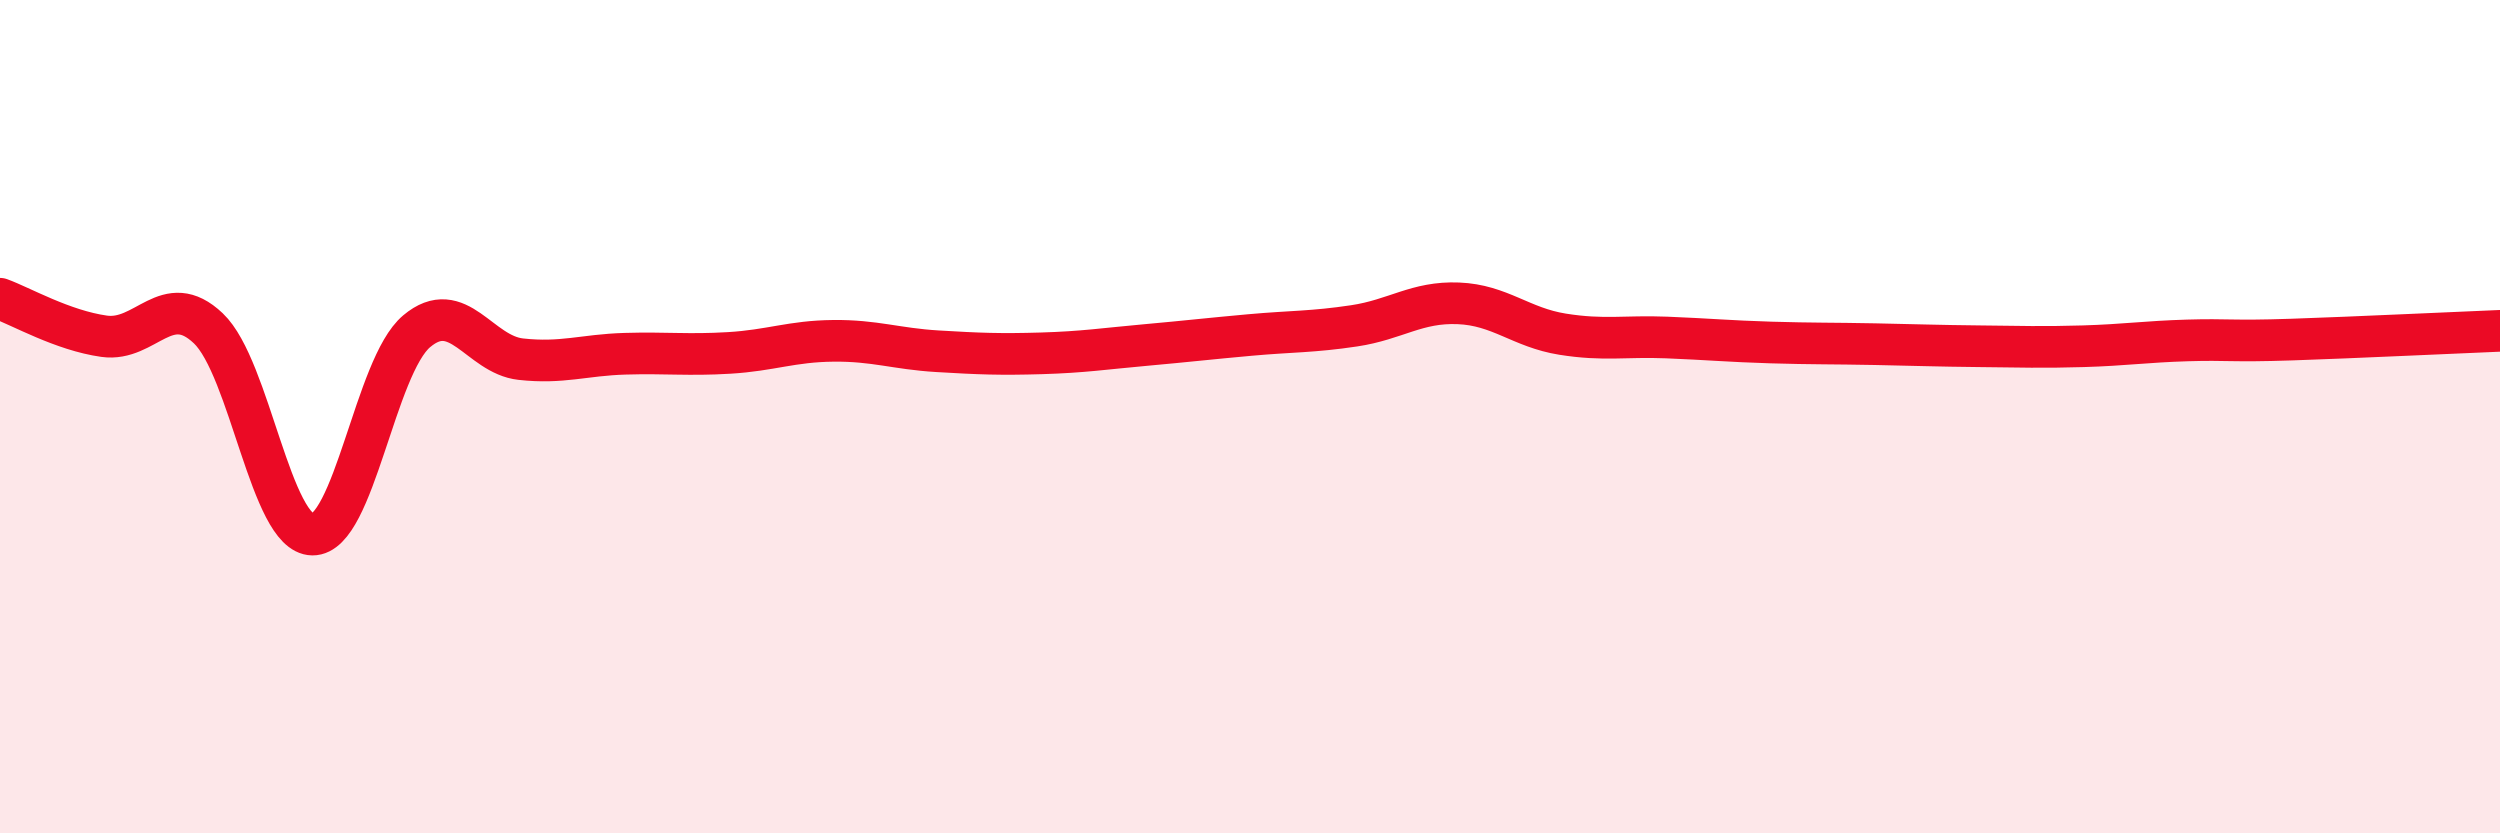
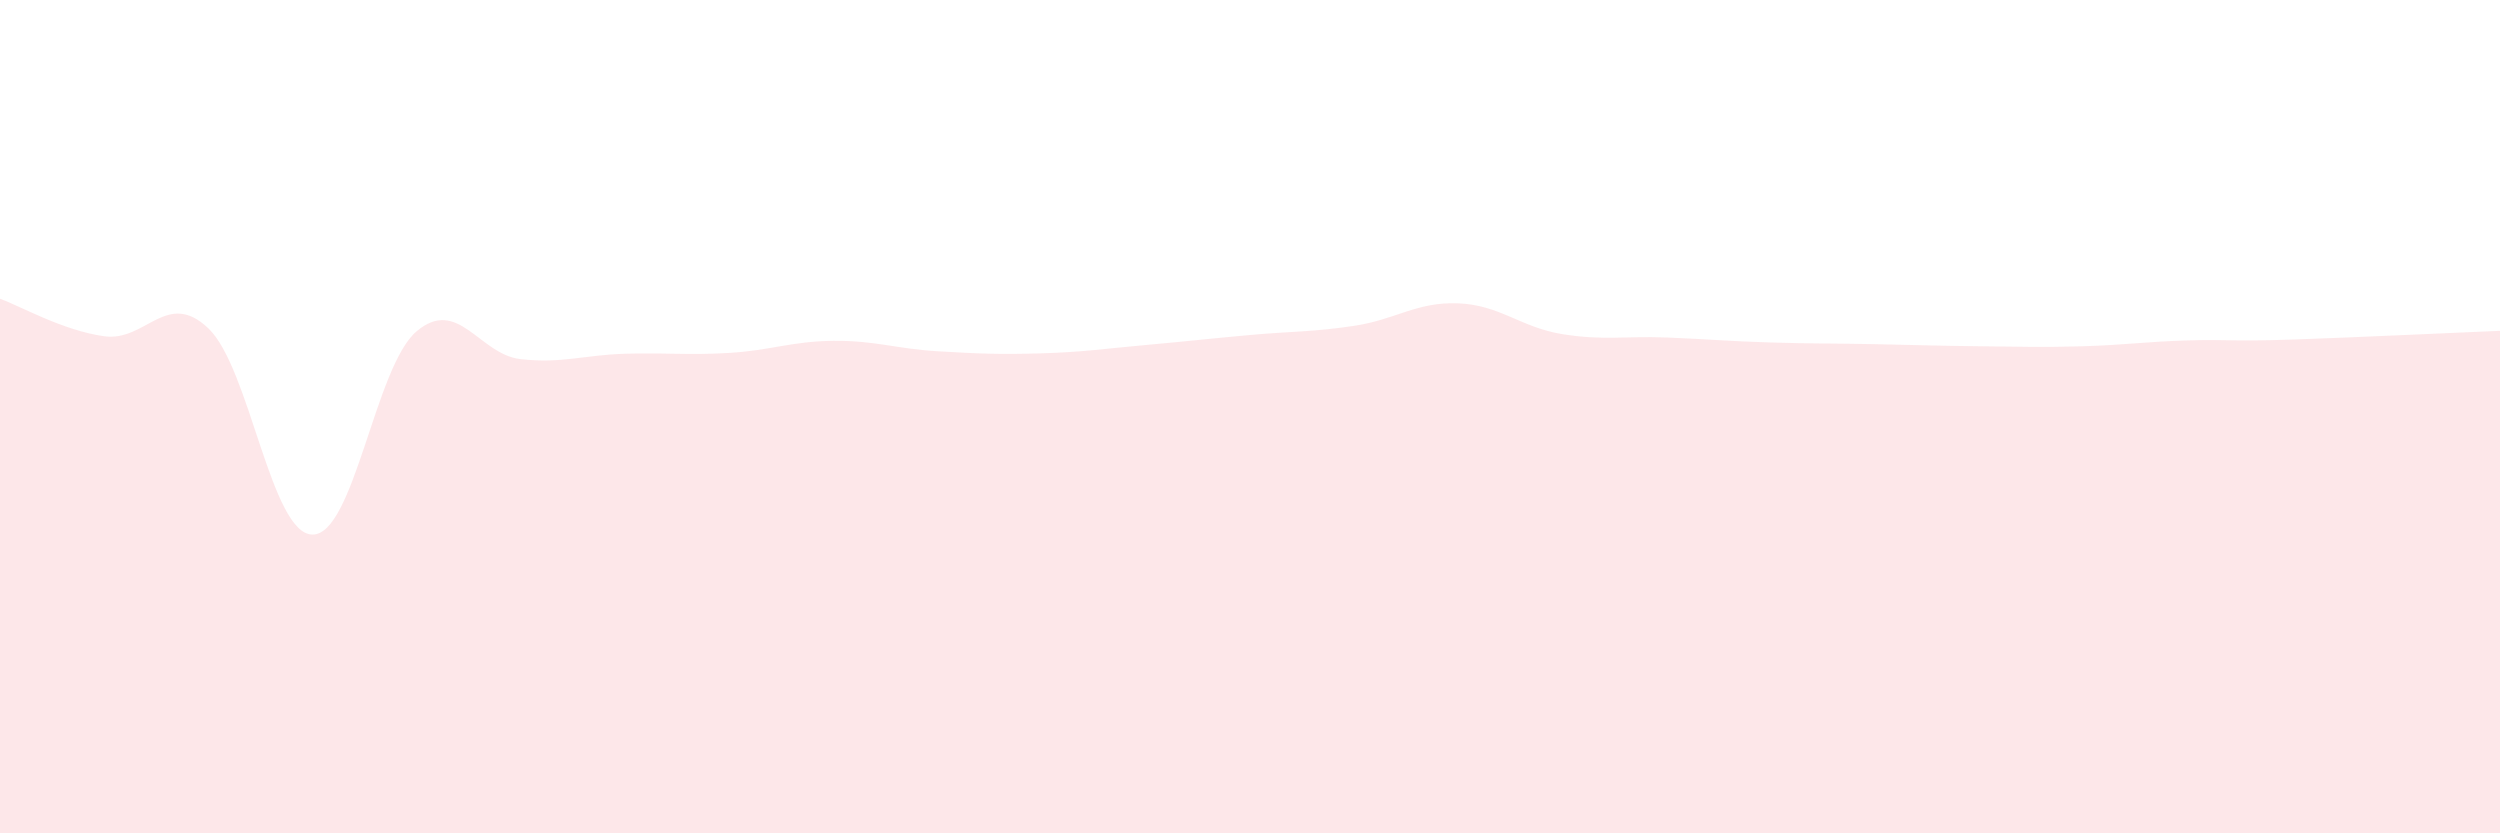
<svg xmlns="http://www.w3.org/2000/svg" width="60" height="20" viewBox="0 0 60 20">
  <path d="M 0,7.17 C 0.5,7.35 1.5,7.93 2.5,8.07 C 3.5,8.21 4,6.93 5,7.88 C 6,8.83 6.5,12.82 7.5,12.83 C 8.5,12.84 9,8.79 10,7.95 C 11,7.11 11.5,8.51 12.5,8.62 C 13.5,8.73 14,8.52 15,8.49 C 16,8.46 16.5,8.53 17.5,8.47 C 18.5,8.41 19,8.19 20,8.18 C 21,8.17 21.5,8.37 22.5,8.43 C 23.5,8.49 24,8.51 25,8.48 C 26,8.45 26.5,8.37 27.5,8.28 C 28.5,8.19 29,8.13 30,8.04 C 31,7.95 31.5,7.97 32.5,7.82 C 33.5,7.67 34,7.24 35,7.28 C 36,7.32 36.5,7.86 37.5,8.02 C 38.5,8.18 39,8.06 40,8.1 C 41,8.14 41.5,8.19 42.5,8.22 C 43.5,8.25 44,8.24 45,8.26 C 46,8.28 46.5,8.3 47.5,8.31 C 48.5,8.32 49,8.34 50,8.31 C 51,8.28 51.5,8.2 52.5,8.17 C 53.5,8.14 53.5,8.2 55,8.15 C 56.5,8.1 59,7.98 60,7.94L60 20L0 20Z" fill="#EB0A25" opacity="0.1" stroke-linecap="round" stroke-linejoin="round" />
-   <path d="M 0,7.17 C 0.5,7.35 1.5,7.93 2.5,8.07 C 3.5,8.21 4,6.93 5,7.88 C 6,8.83 6.5,12.82 7.5,12.83 C 8.5,12.84 9,8.79 10,7.95 C 11,7.11 11.5,8.51 12.5,8.62 C 13.5,8.73 14,8.52 15,8.49 C 16,8.46 16.5,8.53 17.5,8.47 C 18.5,8.41 19,8.19 20,8.18 C 21,8.17 21.5,8.37 22.5,8.43 C 23.5,8.49 24,8.51 25,8.48 C 26,8.45 26.5,8.37 27.5,8.28 C 28.5,8.19 29,8.13 30,8.04 C 31,7.95 31.5,7.97 32.5,7.82 C 33.5,7.67 34,7.24 35,7.28 C 36,7.32 36.5,7.86 37.5,8.02 C 38.5,8.18 39,8.06 40,8.1 C 41,8.14 41.5,8.19 42.5,8.22 C 43.5,8.25 44,8.24 45,8.26 C 46,8.28 46.5,8.3 47.5,8.31 C 48.5,8.32 49,8.34 50,8.31 C 51,8.28 51.5,8.2 52.5,8.17 C 53.5,8.14 53.5,8.2 55,8.15 C 56.5,8.1 59,7.98 60,7.94" stroke="#EB0A25" stroke-width="1" fill="none" stroke-linecap="round" stroke-linejoin="round" />
</svg>